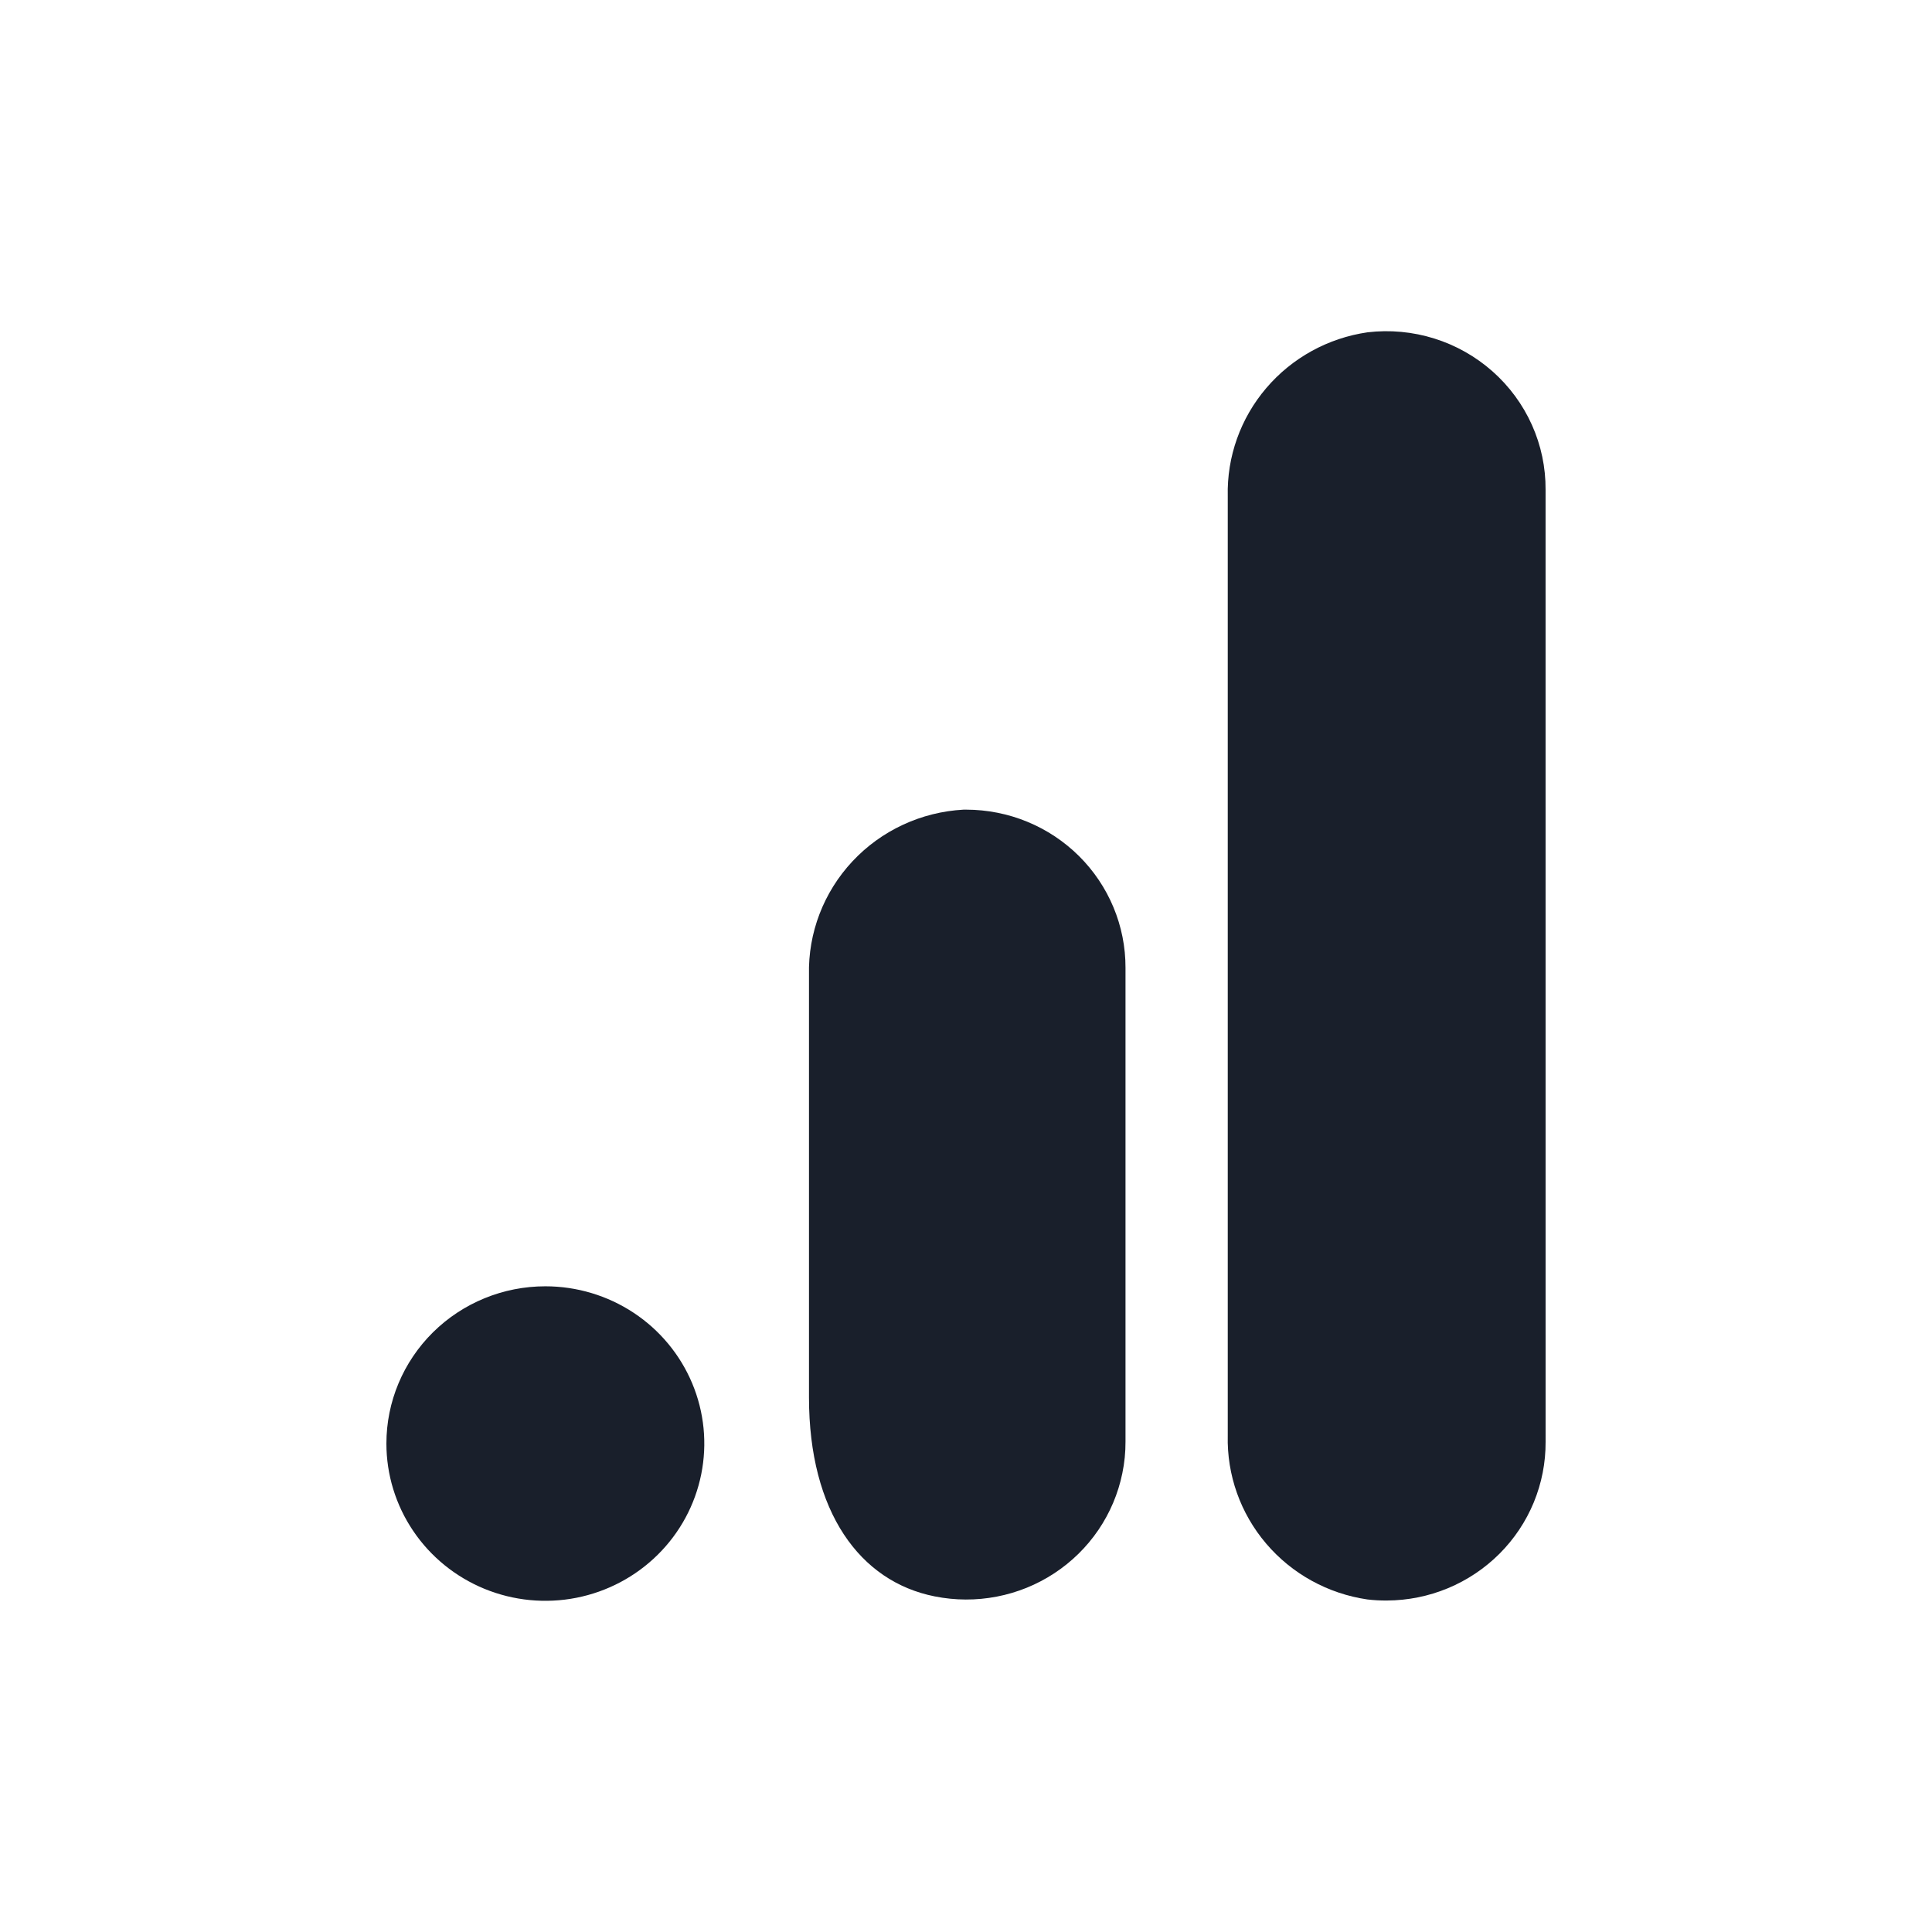
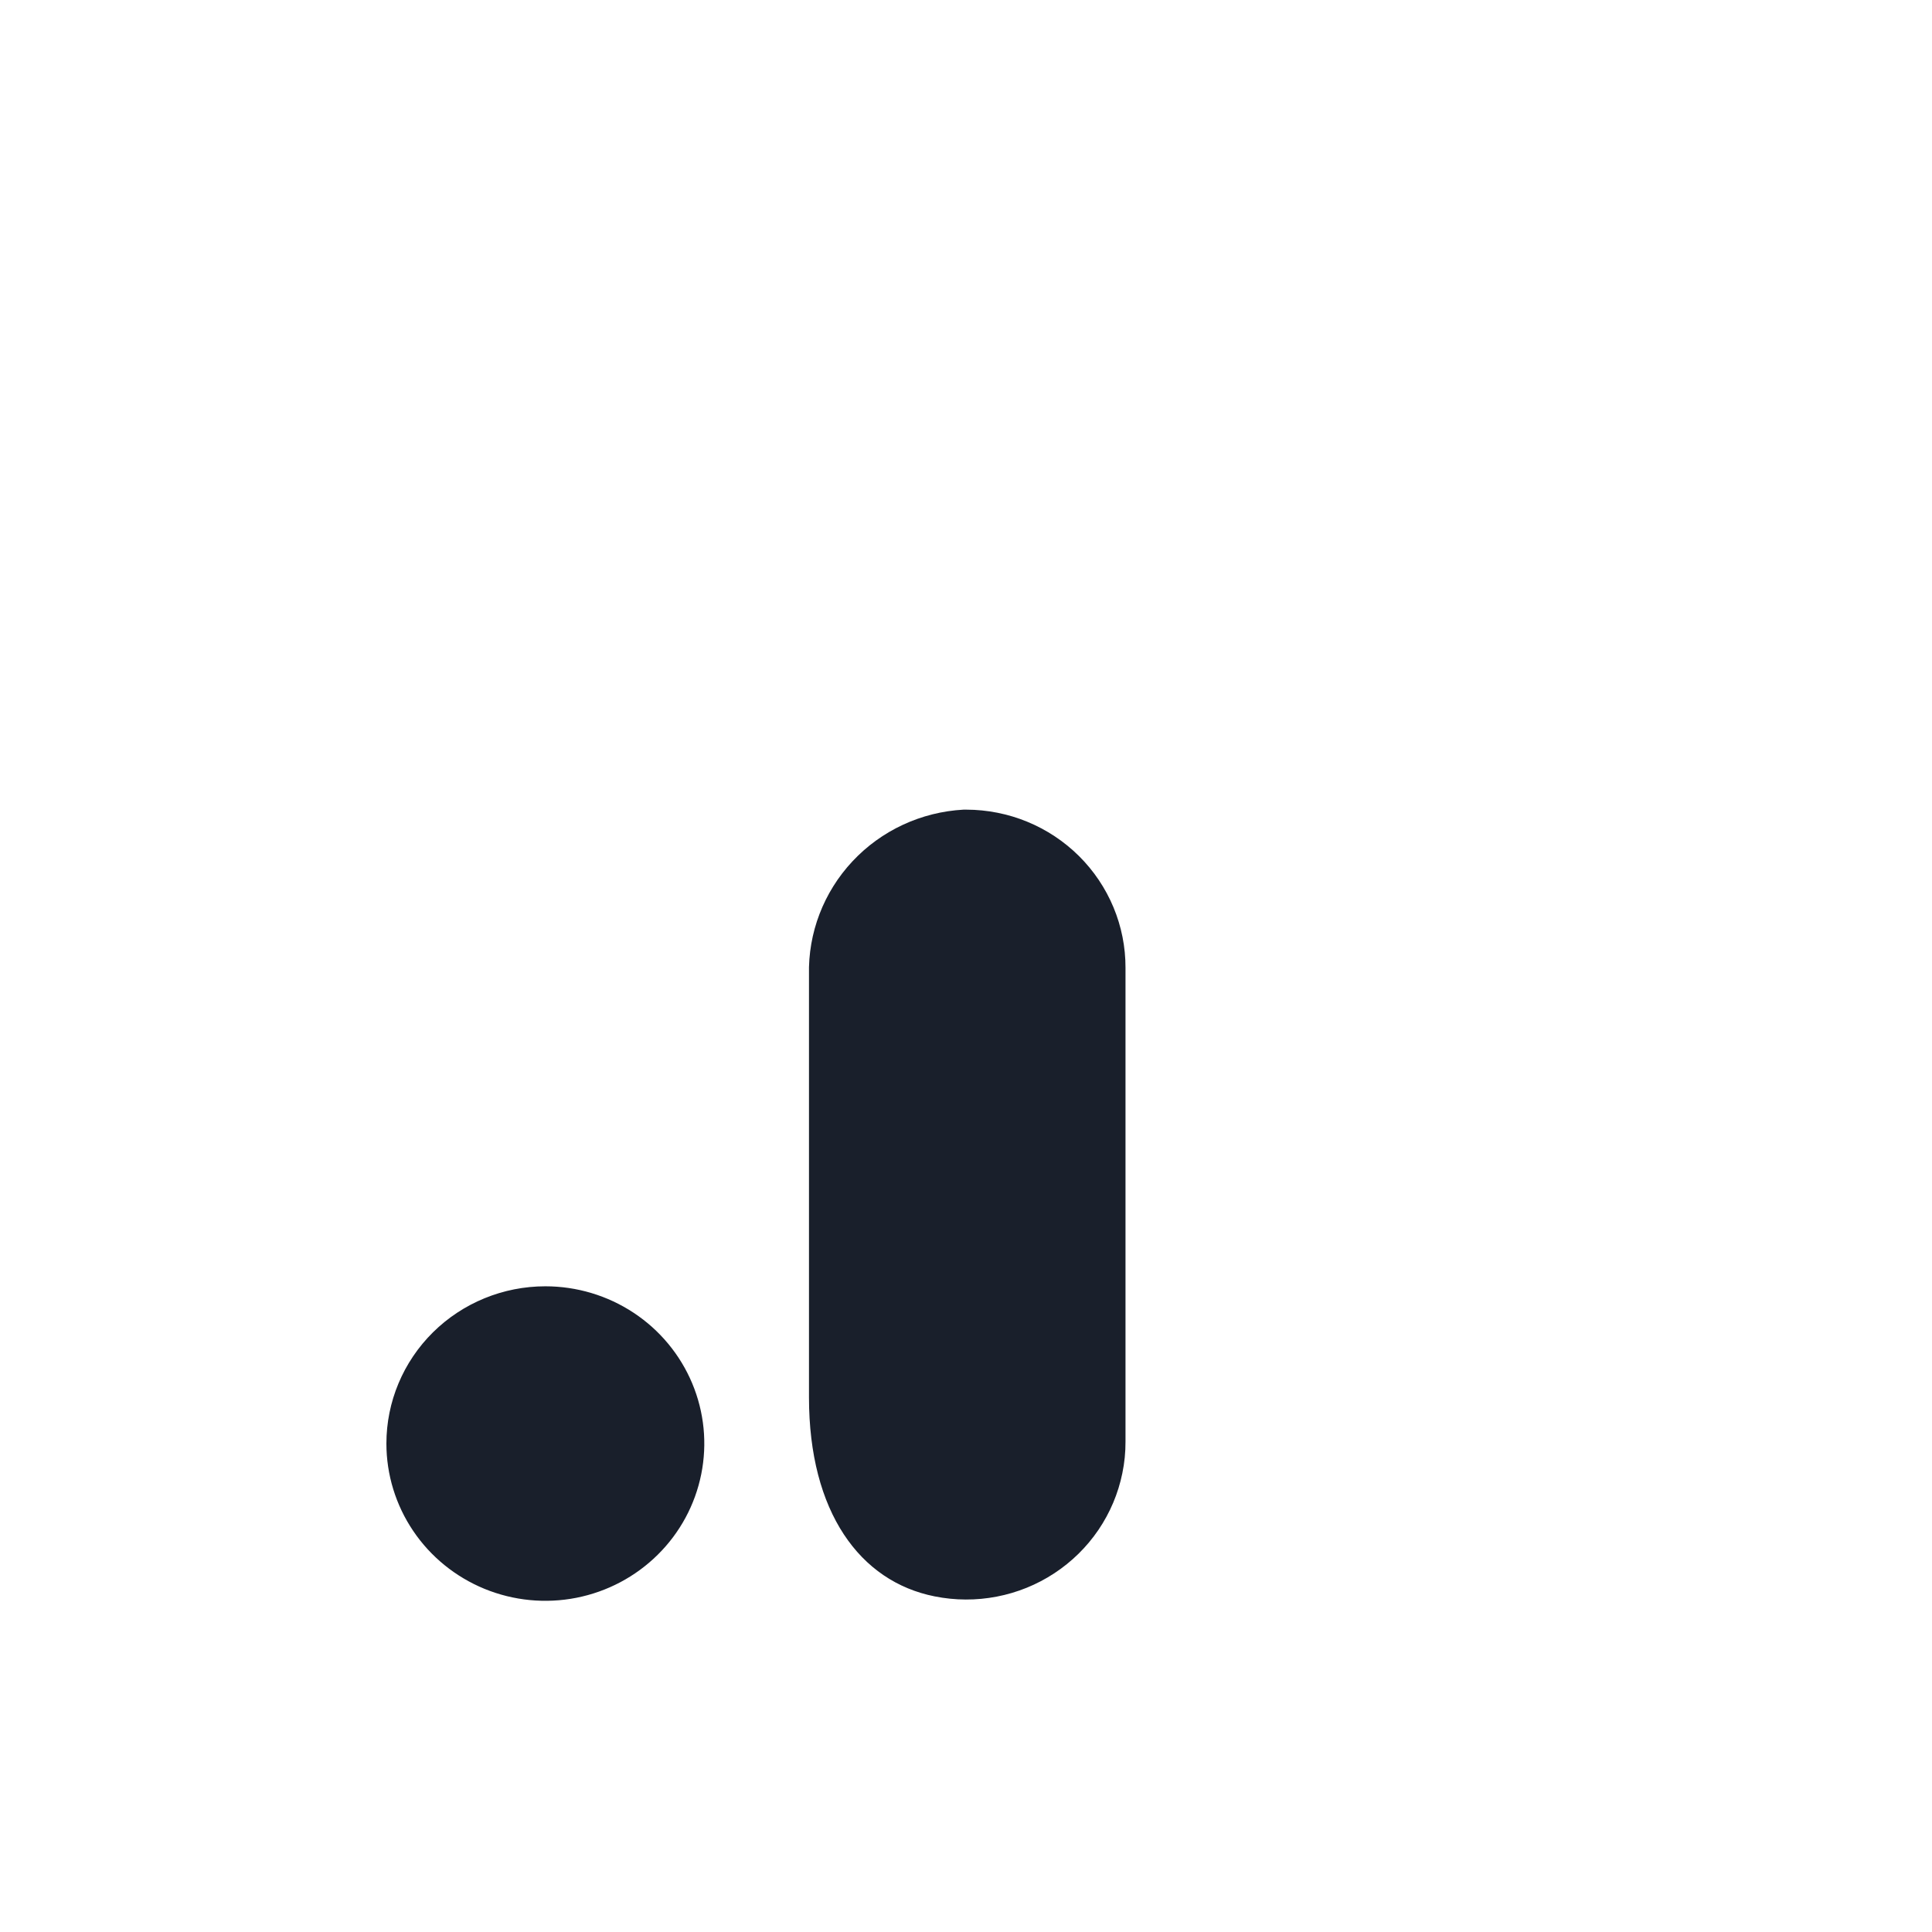
<svg xmlns="http://www.w3.org/2000/svg" width="70" height="70" viewBox="0 0 70 70" fill="none">
  <rect width="70" height="70" fill="white" />
-   <path d="M56 52.244C56.004 52.994 55.858 53.739 55.572 54.434C55.285 55.129 54.863 55.761 54.329 56.295C53.795 56.828 53.161 57.253 52.461 57.544C51.761 57.835 51.011 57.986 50.252 57.99C50.014 57.992 49.777 57.979 49.541 57.951C48.11 57.741 46.806 57.022 45.875 55.927C44.943 54.833 44.449 53.439 44.484 52.009V17.982C44.449 16.55 44.946 15.155 45.879 14.061C46.812 12.966 48.118 12.247 49.55 12.04C50.363 11.944 51.186 12.021 51.967 12.265C52.747 12.509 53.465 12.914 54.075 13.454C54.685 13.993 55.172 14.655 55.504 15.395C55.836 16.135 56.005 16.936 55.999 17.745L56 52.244Z" fill="#191F2B" />
  <path d="M19.759 46.605C20.898 46.605 22.012 46.939 22.959 47.565C23.906 48.191 24.644 49.081 25.08 50.122C25.516 51.163 25.63 52.309 25.407 53.414C25.185 54.519 24.637 55.535 23.831 56.331C23.026 57.128 22 57.671 20.883 57.891C19.765 58.111 18.608 57.998 17.555 57.567C16.503 57.135 15.603 56.405 14.971 55.468C14.338 54.531 14 53.429 14 52.303C14 50.791 14.607 49.342 15.687 48.273C16.767 47.205 18.232 46.605 19.759 46.605ZM34.911 29.335C33.374 29.419 31.93 30.09 30.885 31.209C29.84 32.327 29.275 33.804 29.311 35.326V50.63C29.311 54.784 31.159 57.304 33.865 57.84C34.608 57.989 35.373 57.992 36.116 57.848C36.86 57.705 37.567 57.418 38.199 57.003C38.83 56.589 39.373 56.056 39.796 55.434C40.219 54.812 40.514 54.114 40.664 53.38C40.743 53.001 40.781 52.616 40.779 52.23V35.063C40.781 34.313 40.633 33.569 40.344 32.875C40.055 32.181 39.63 31.549 39.095 31.017C38.559 30.485 37.923 30.063 37.222 29.774C36.522 29.486 35.771 29.337 35.012 29.335H34.911Z" fill="#191F2B" />
</svg>